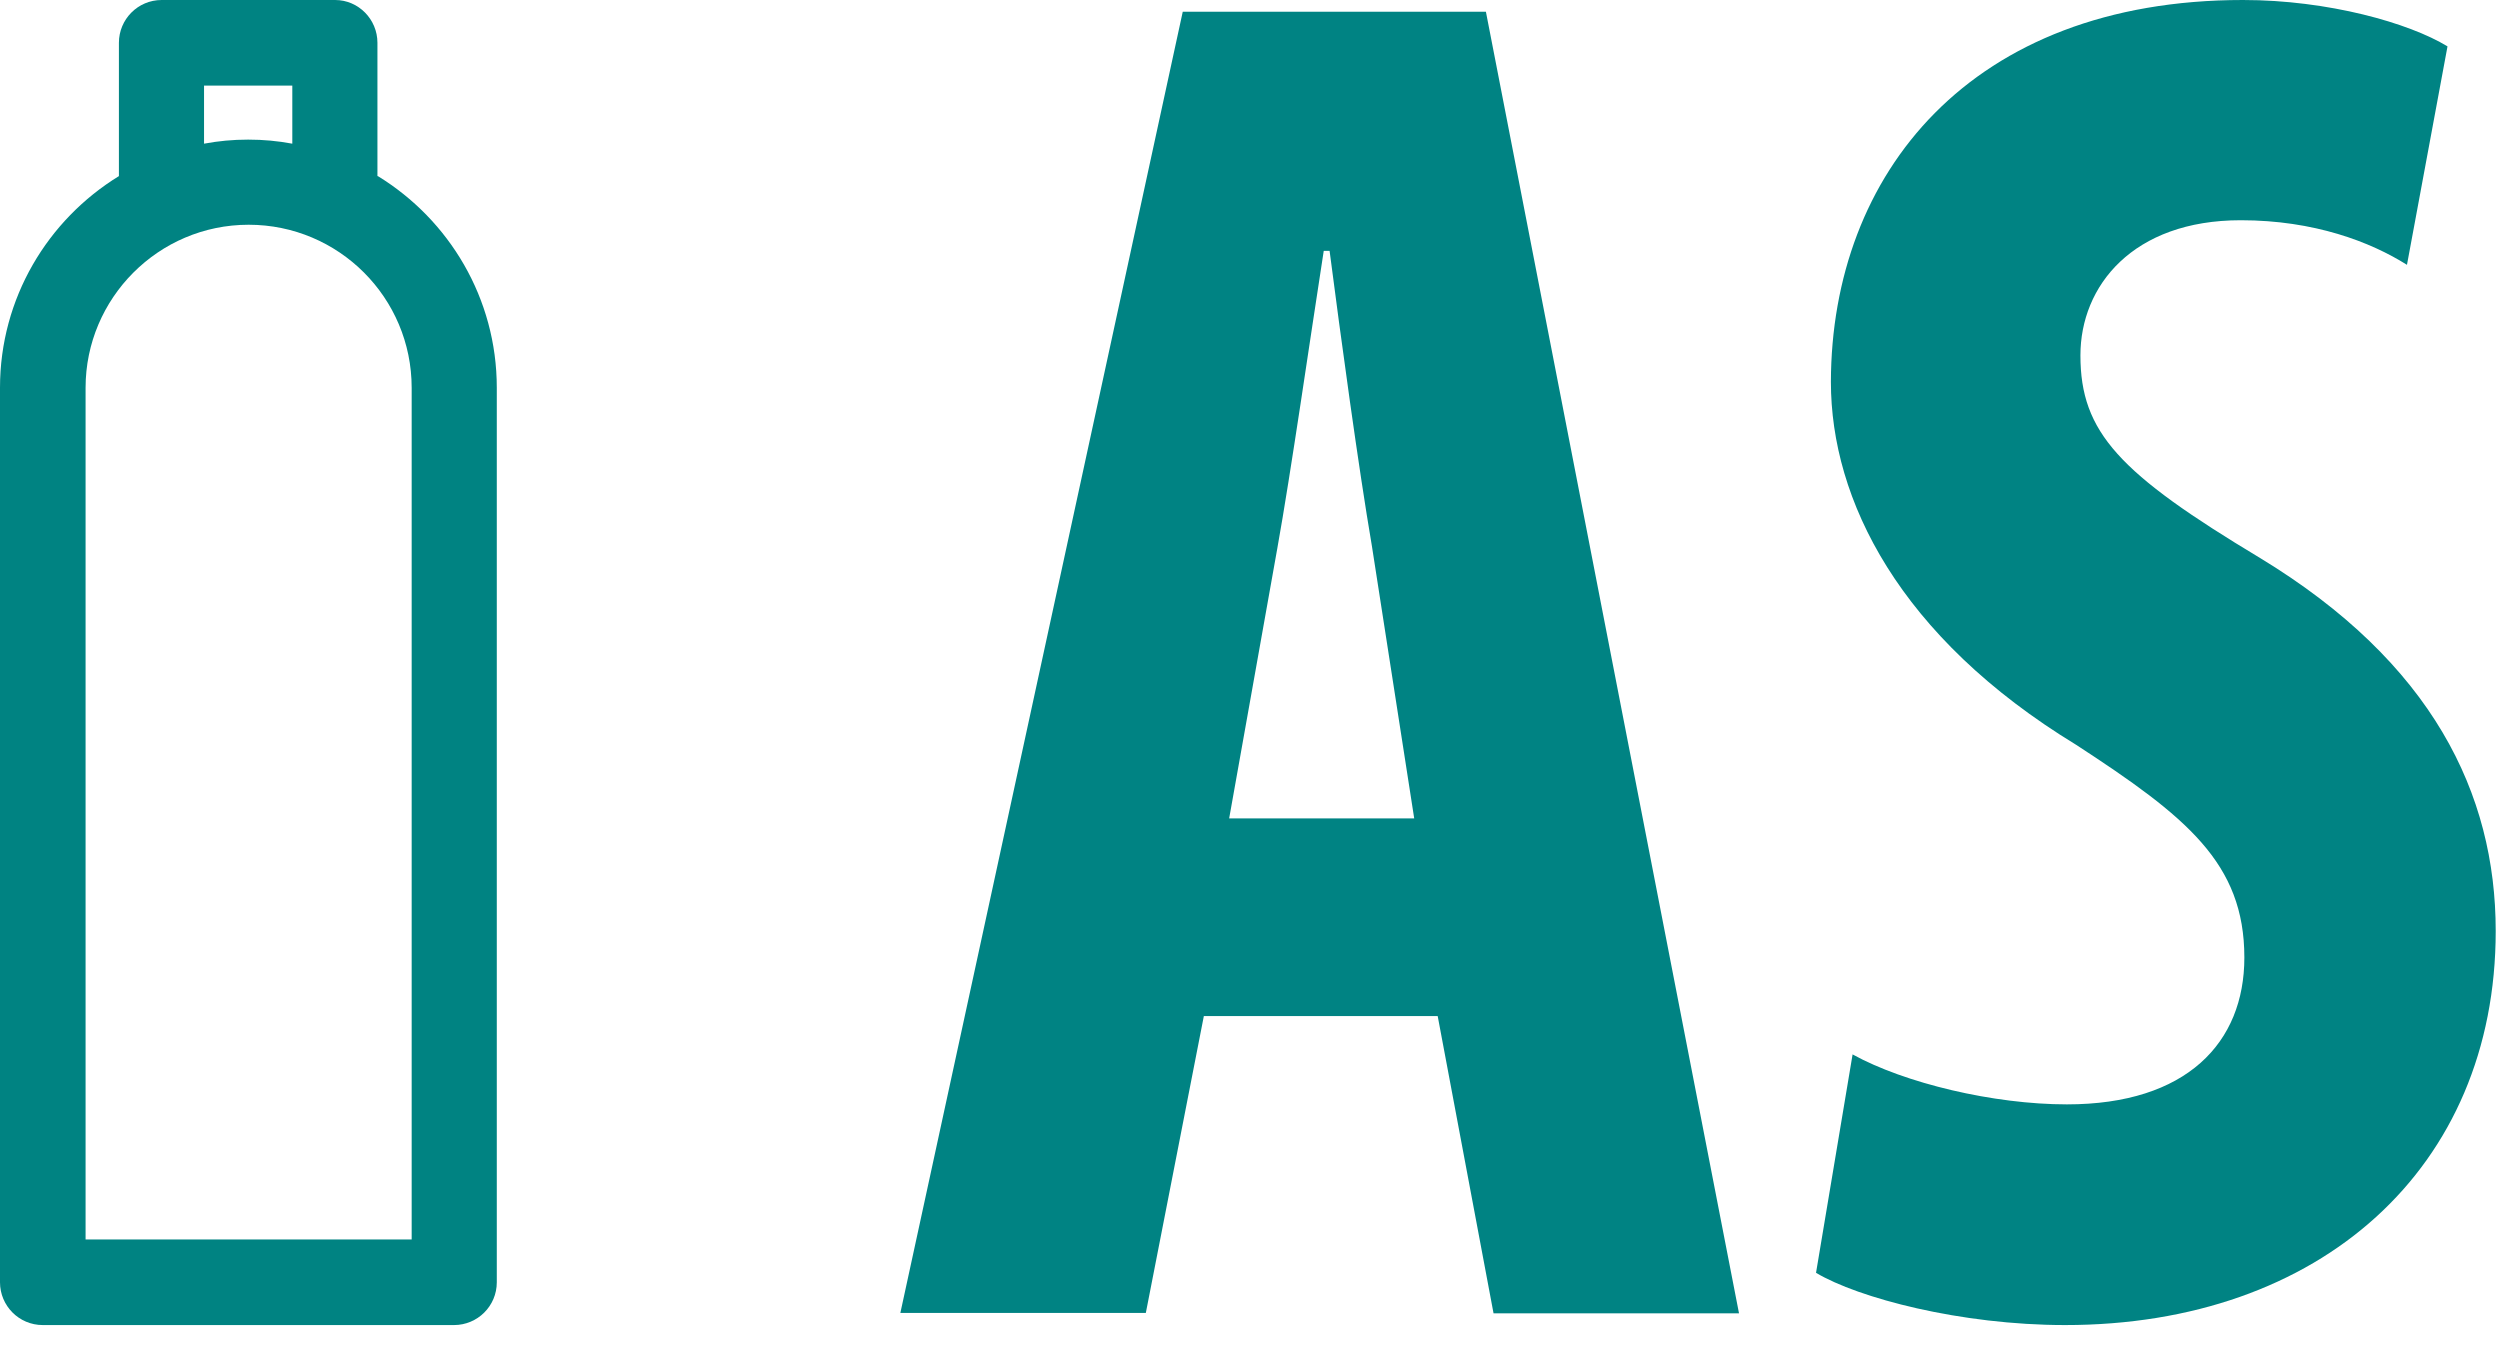
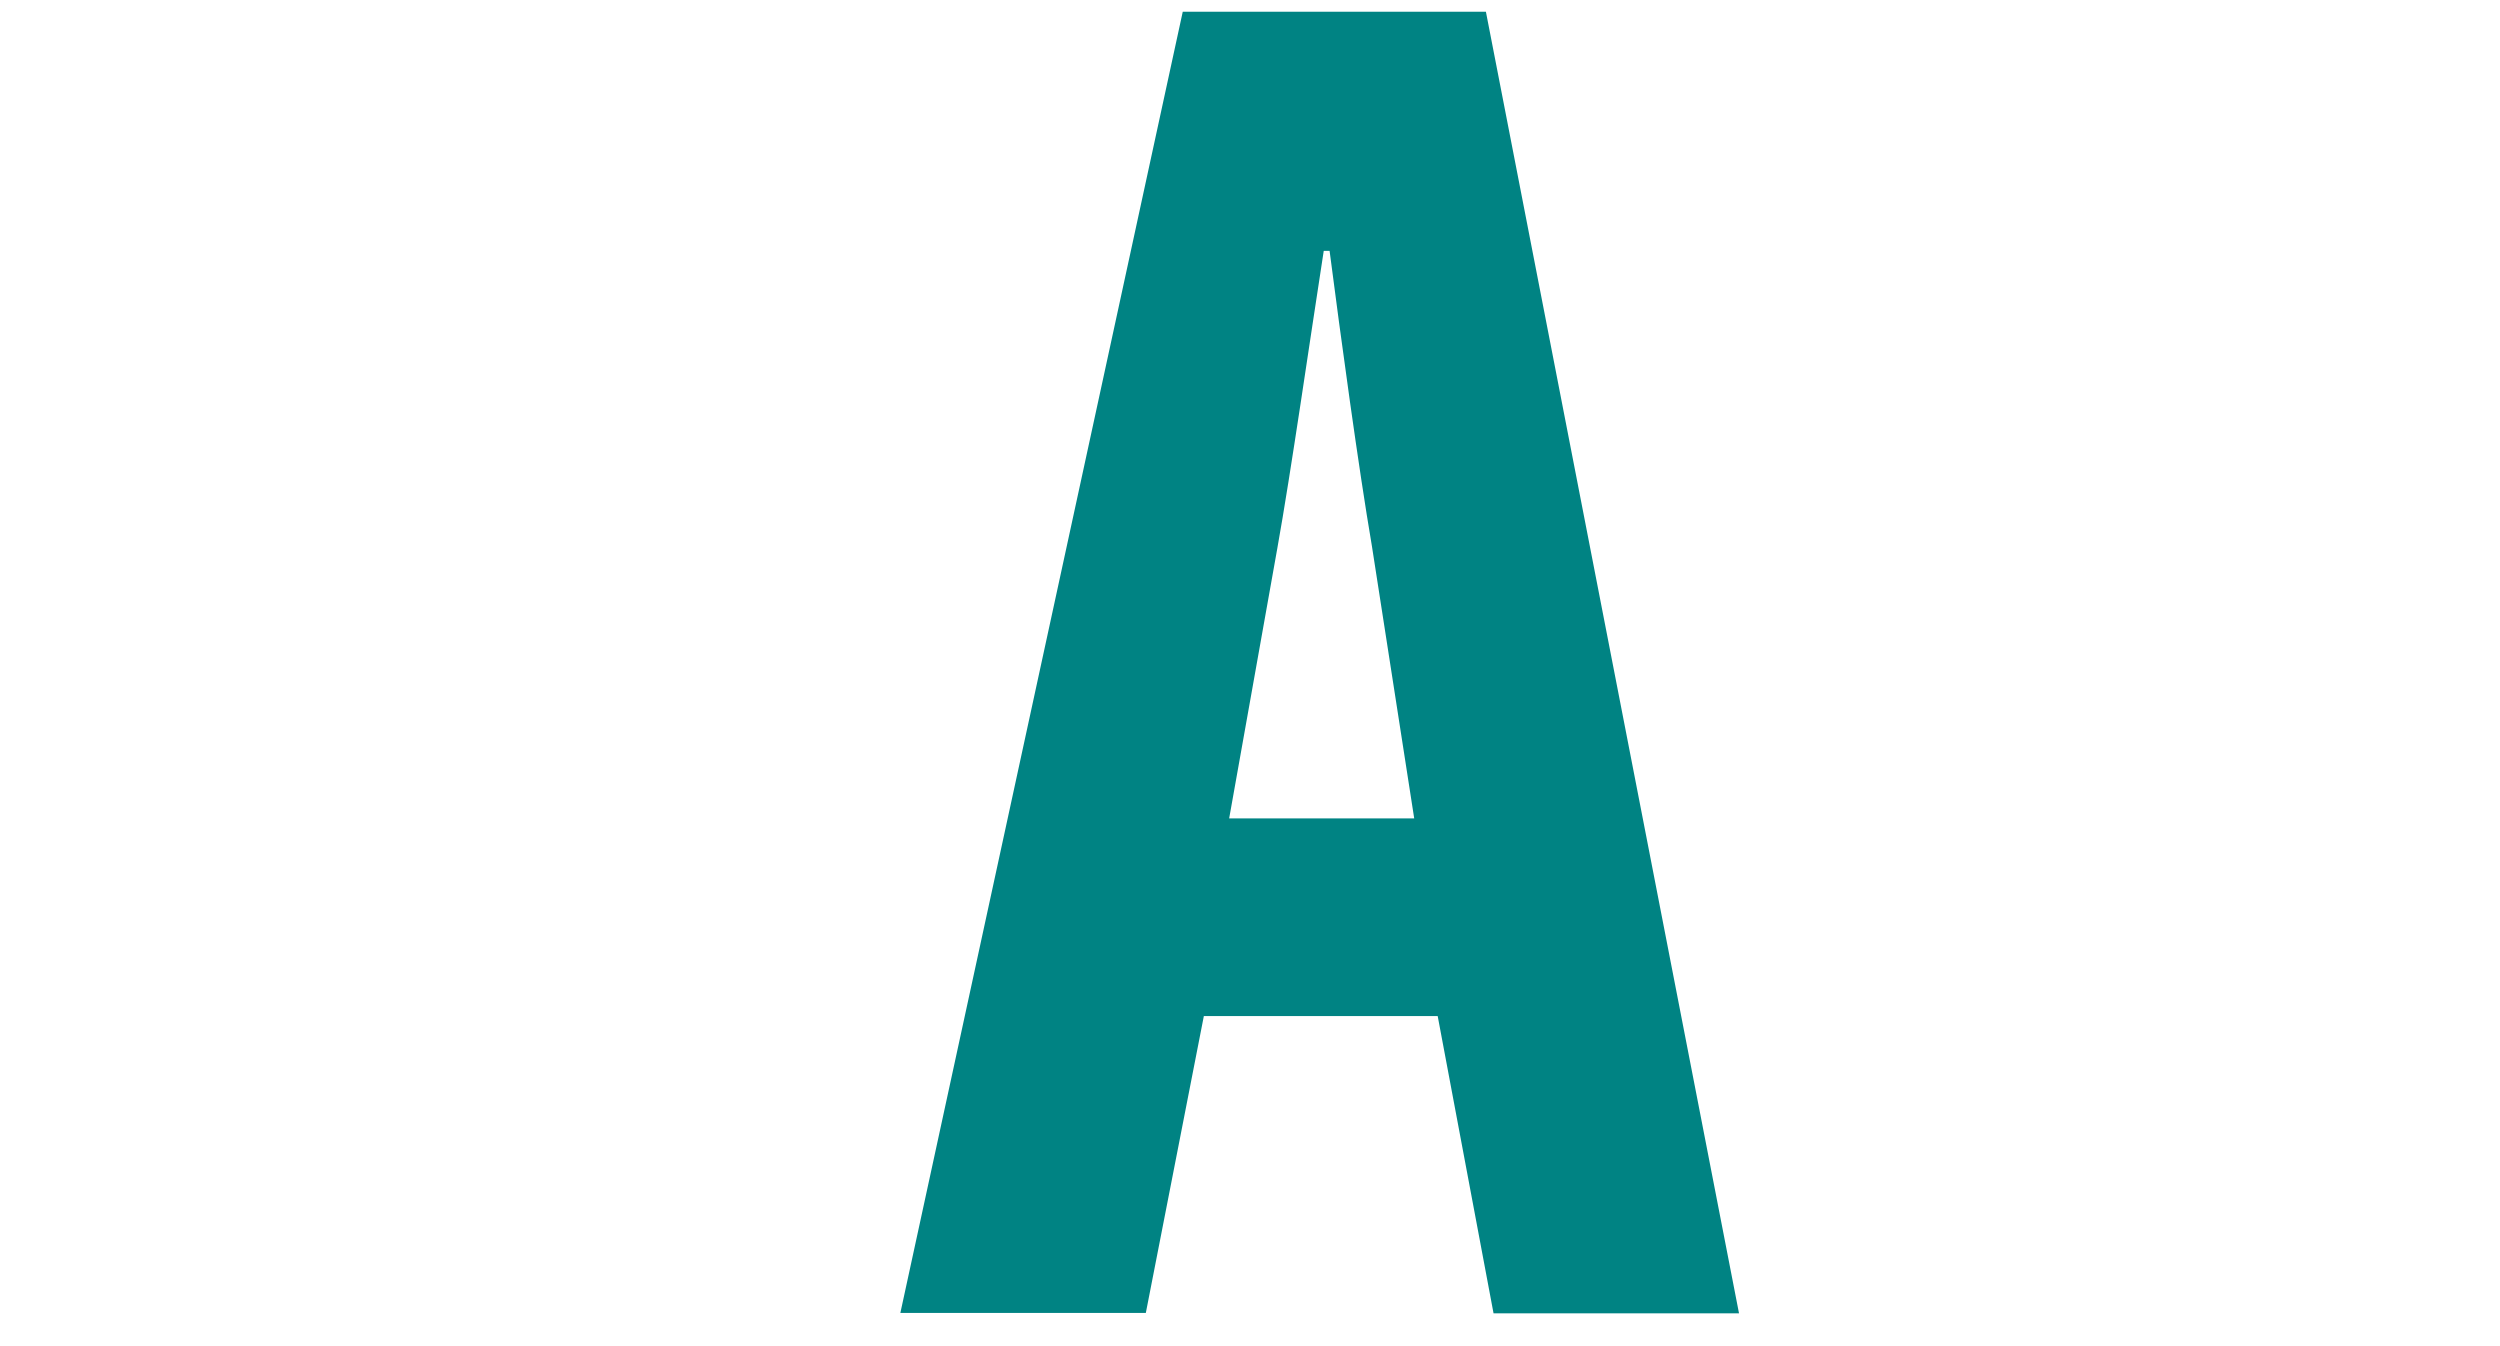
<svg xmlns="http://www.w3.org/2000/svg" width="117" height="63" viewBox="0 0 117 63" fill="none">
  <path d="M56.344 47.532L53.625 61.444H42.137L55.353 0.548H69.54L81.386 61.465H69.898L67.284 47.553H56.344V47.532ZM66.188 38.321L64.207 25.568C63.574 21.858 62.752 15.809 62.225 11.741H61.951C61.319 15.809 60.412 22.132 59.78 25.652L57.525 38.3H66.209L66.188 38.321Z" fill="#008383" />
-   <path d="M86.698 49.345C89.143 50.694 93.296 51.685 96.731 51.685C102.338 51.685 105.036 48.797 105.036 44.813C105.036 40.387 102.317 38.216 97.174 34.864C88.869 29.805 85.686 23.376 85.686 17.875C85.707 8.136 92.22 0 104.973 0C108.957 0 112.751 1.075 114.543 2.171L112.646 12.394C110.939 11.319 108.304 10.307 104.868 10.307C99.809 10.307 97.364 13.385 97.364 16.631C97.364 20.235 99.177 22.154 105.774 26.116C113.826 31.007 116.799 37.141 116.799 43.57C116.799 54.678 108.578 62.013 96.647 62.013C91.757 62.013 86.972 60.749 84.99 59.568L86.698 49.366V49.345Z" fill="#008383" />
-   <path d="M17.664 8.242V2.002C17.664 0.906 16.779 0 15.683 0H7.567C6.45 0 5.565 0.906 5.565 2.002V8.242C2.234 10.286 0 13.954 0 18.149V60.011C0 61.107 0.885 62.013 2.002 62.013H21.248C22.344 62.013 23.25 61.128 23.25 60.011V18.149C23.25 13.954 21.016 10.286 17.685 8.242H17.664ZM9.57 4.005H13.68V6.724C13.006 6.598 12.331 6.534 11.614 6.534C10.898 6.534 10.223 6.598 9.549 6.724V4.005H9.57ZM19.245 58.008H4.005V18.149C4.005 13.954 7.42 10.518 11.636 10.518C15.851 10.518 19.266 13.933 19.266 18.149V58.008H19.245Z" fill="#008382" />
</svg>